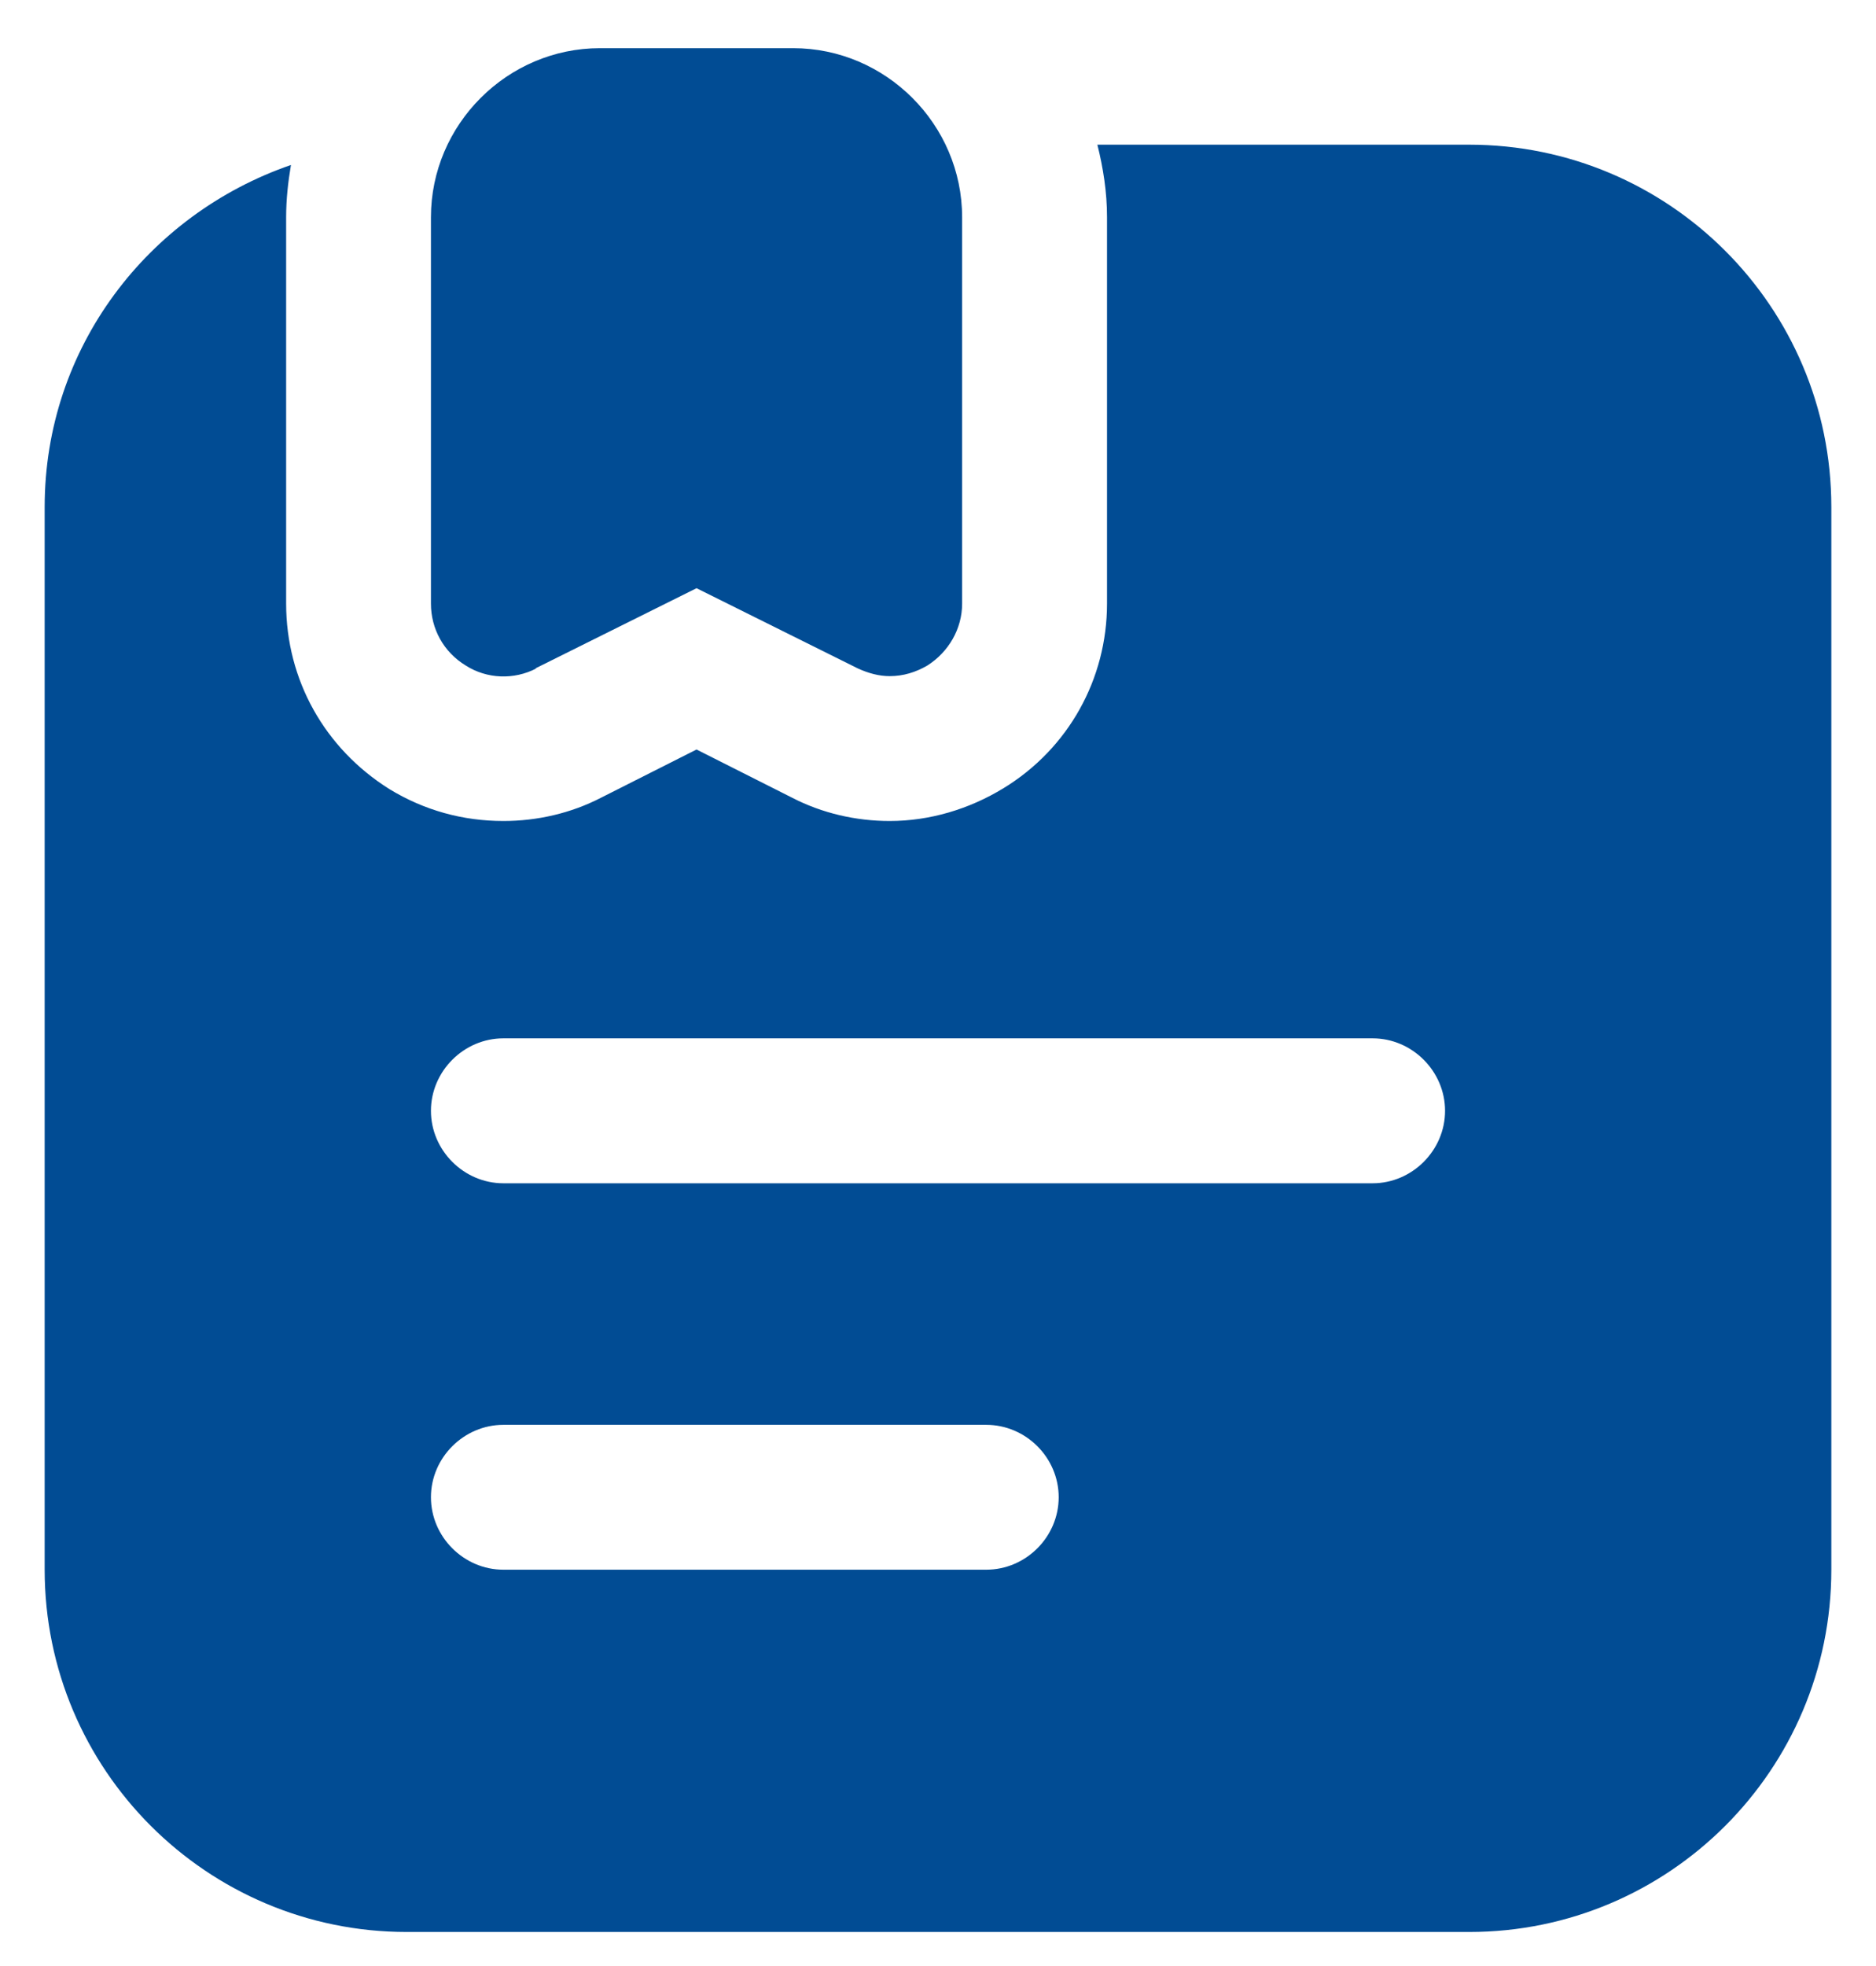
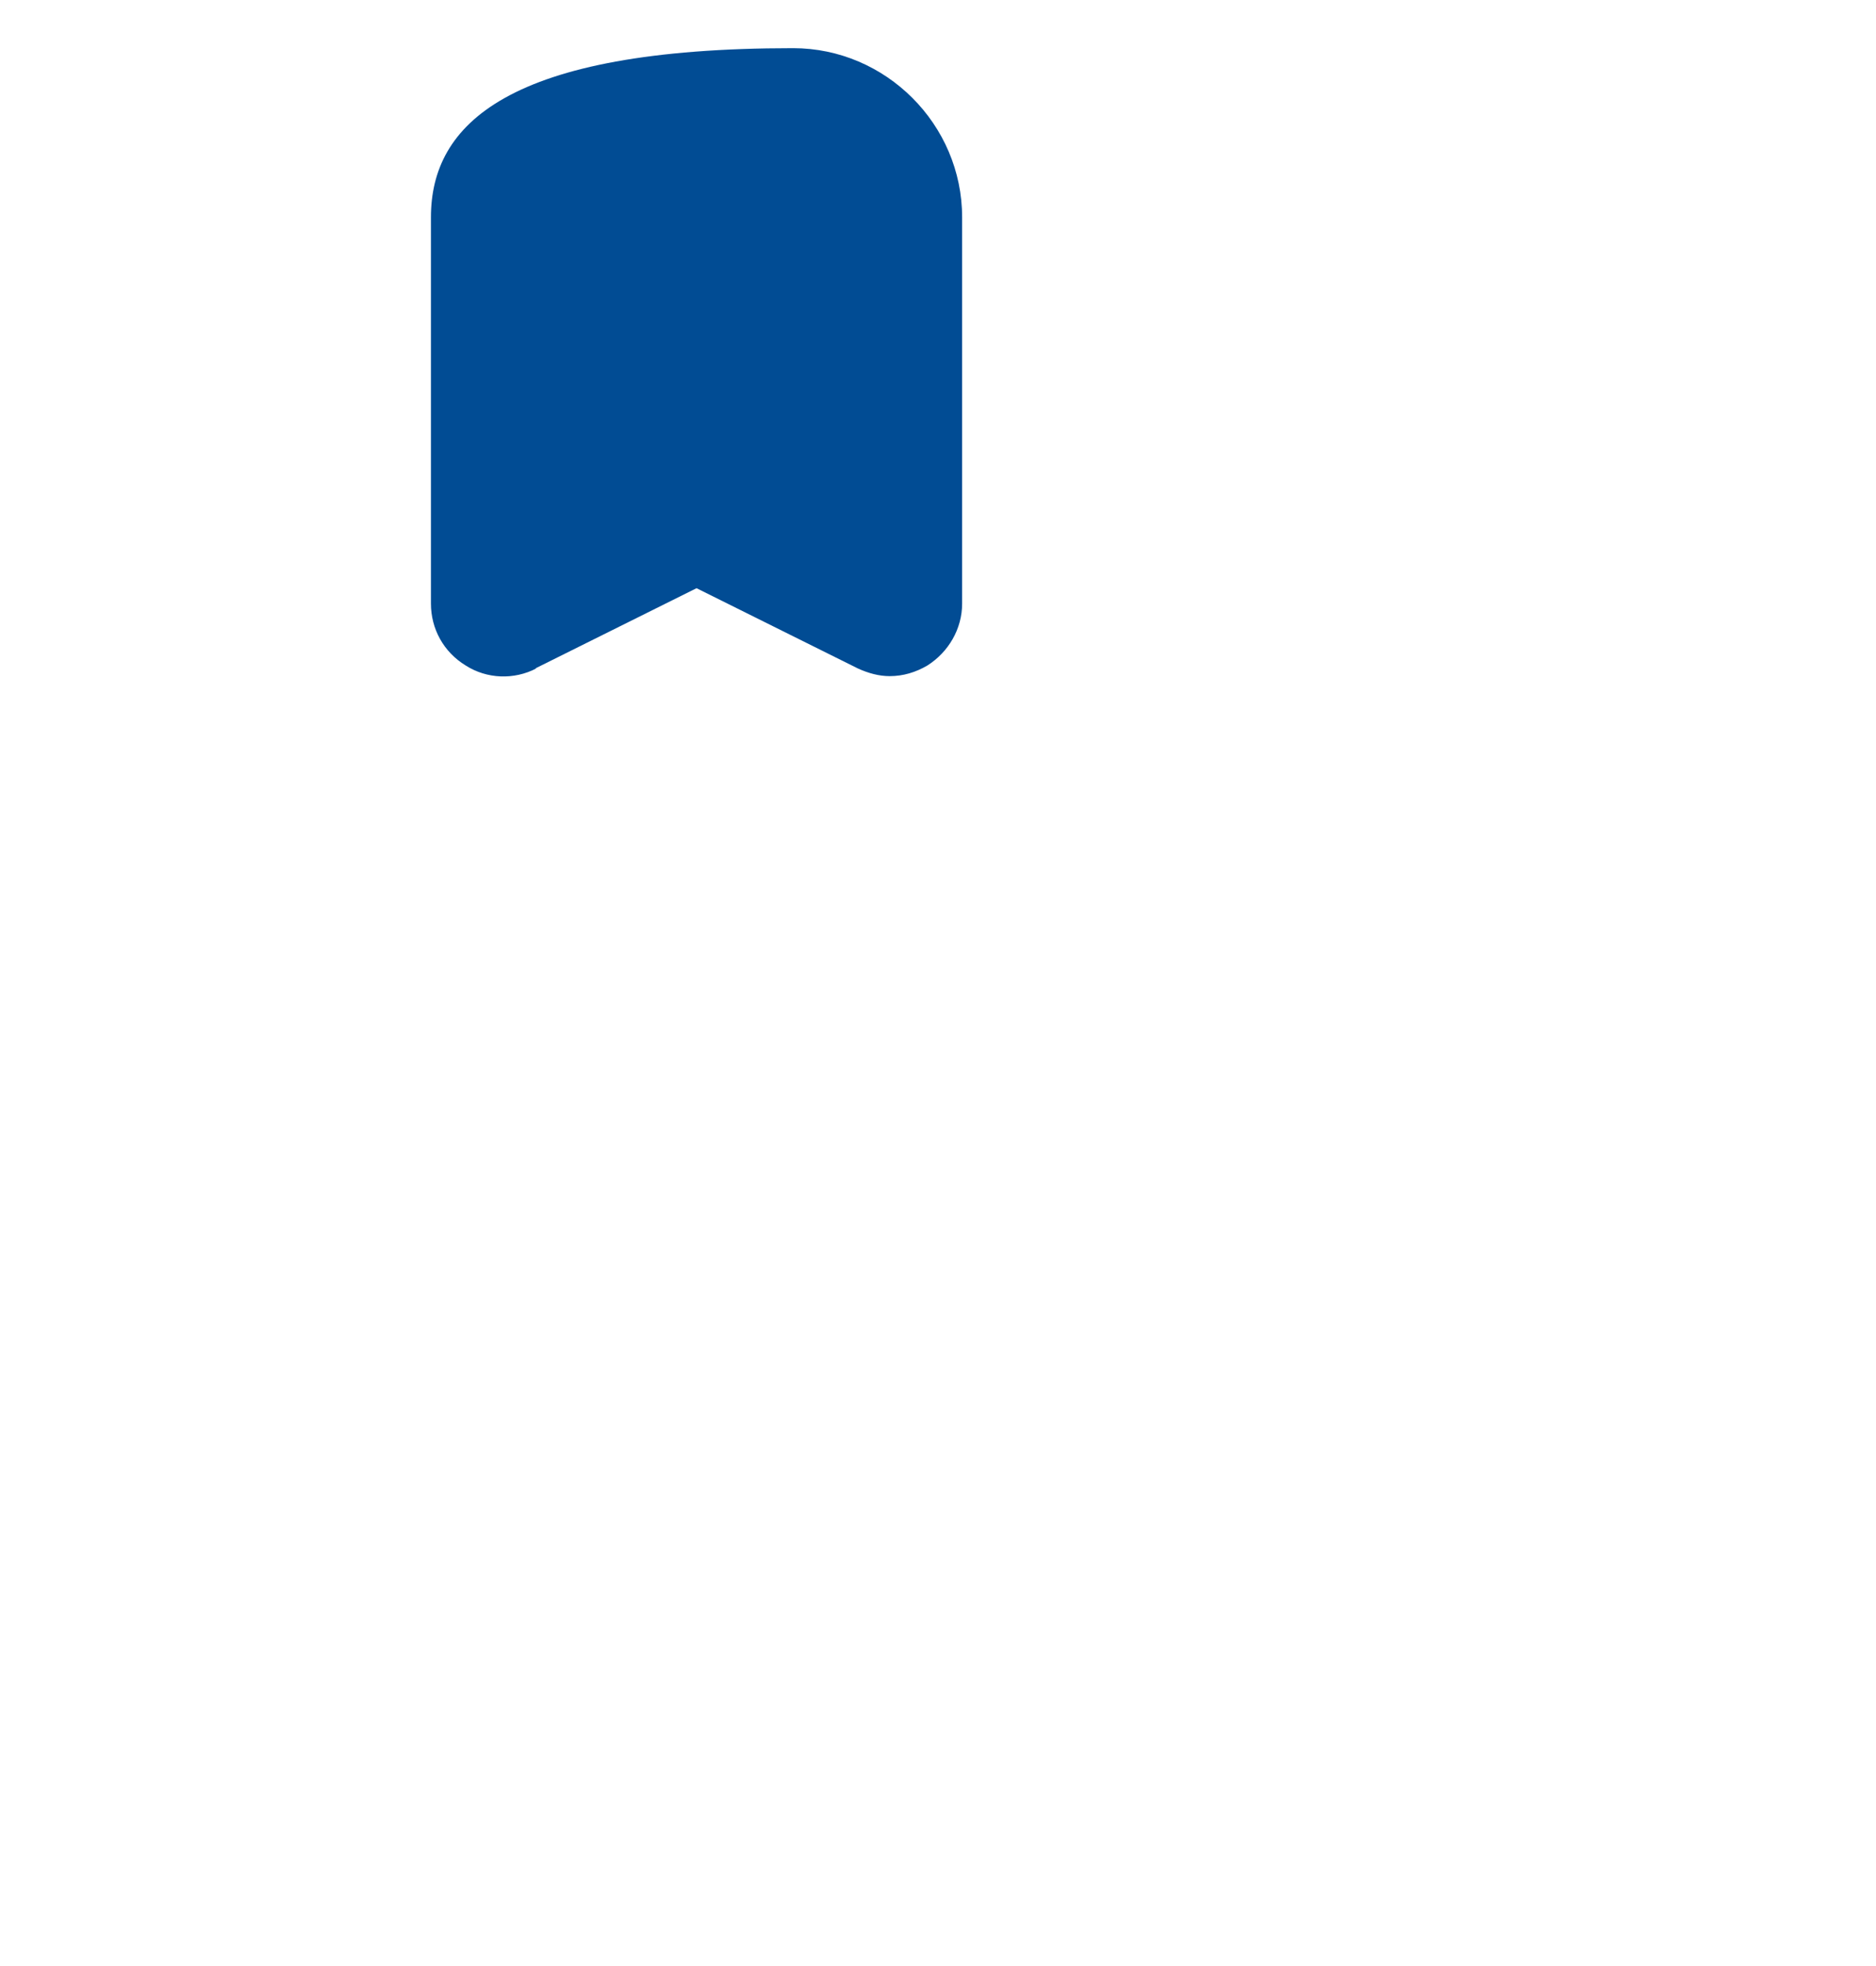
<svg xmlns="http://www.w3.org/2000/svg" width="21" height="22" viewBox="0 0 21 22" fill="none">
  <g clip-path="url(#clip0_518_4428)">
-     <path d="M5.992 7.48L7.797 6.582L9.603 7.48C9.722 7.534 9.84 7.566 9.959 7.566C10.111 7.566 10.251 7.523 10.381 7.447C10.619 7.296 10.77 7.036 10.77 6.755V2.431C10.77 1.393 9.916 0.539 8.878 0.539H6.716C5.678 0.539 4.824 1.393 4.824 2.431V6.755C4.824 7.036 4.965 7.296 5.213 7.447C5.451 7.599 5.754 7.609 6.003 7.48H5.992Z" fill="#014C94" />
-     <path d="M16.446 1.619H12.284C12.349 1.879 12.392 2.149 12.392 2.43V6.754C12.392 7.598 11.96 8.376 11.235 8.819C10.846 9.057 10.403 9.187 9.959 9.187C9.581 9.187 9.203 9.1 8.868 8.927L7.797 8.387L6.727 8.927C6.392 9.1 6.014 9.187 5.635 9.187C5.181 9.187 4.749 9.068 4.359 8.83C3.635 8.376 3.203 7.608 3.203 6.754V2.43C3.203 2.235 3.224 2.041 3.257 1.846C1.657 2.398 0.5 3.889 0.5 5.673V17.565C0.5 19.803 2.316 21.619 4.554 21.619H16.446C18.684 21.619 20.5 19.803 20.5 17.565V5.673C20.5 3.435 18.684 1.619 16.446 1.619ZM11.04 17.565H5.635C5.192 17.565 4.824 17.198 4.824 16.754C4.824 16.311 5.192 15.944 5.635 15.944H11.04C11.484 15.944 11.851 16.311 11.851 16.754C11.851 17.198 11.484 17.565 11.04 17.565ZM15.365 13.241H5.635C5.192 13.241 4.824 12.873 4.824 12.43C4.824 11.987 5.192 11.619 5.635 11.619H15.365C15.808 11.619 16.176 11.987 16.176 12.43C16.176 12.873 15.808 13.241 15.365 13.241Z" fill="#014C94" />
+     <path d="M5.992 7.48L7.797 6.582L9.603 7.48C9.722 7.534 9.84 7.566 9.959 7.566C10.111 7.566 10.251 7.523 10.381 7.447C10.619 7.296 10.77 7.036 10.77 6.755V2.431C10.77 1.393 9.916 0.539 8.878 0.539C5.678 0.539 4.824 1.393 4.824 2.431V6.755C4.824 7.036 4.965 7.296 5.213 7.447C5.451 7.599 5.754 7.609 6.003 7.48H5.992Z" fill="#014C94" />
  </g>
  <defs>
    <clipPath id="clip0_518_4428">
      <rect width="20" height="21.081" fill="white" transform="translate(0.5 0.539)" />
    </clipPath>
  </defs>
</svg>